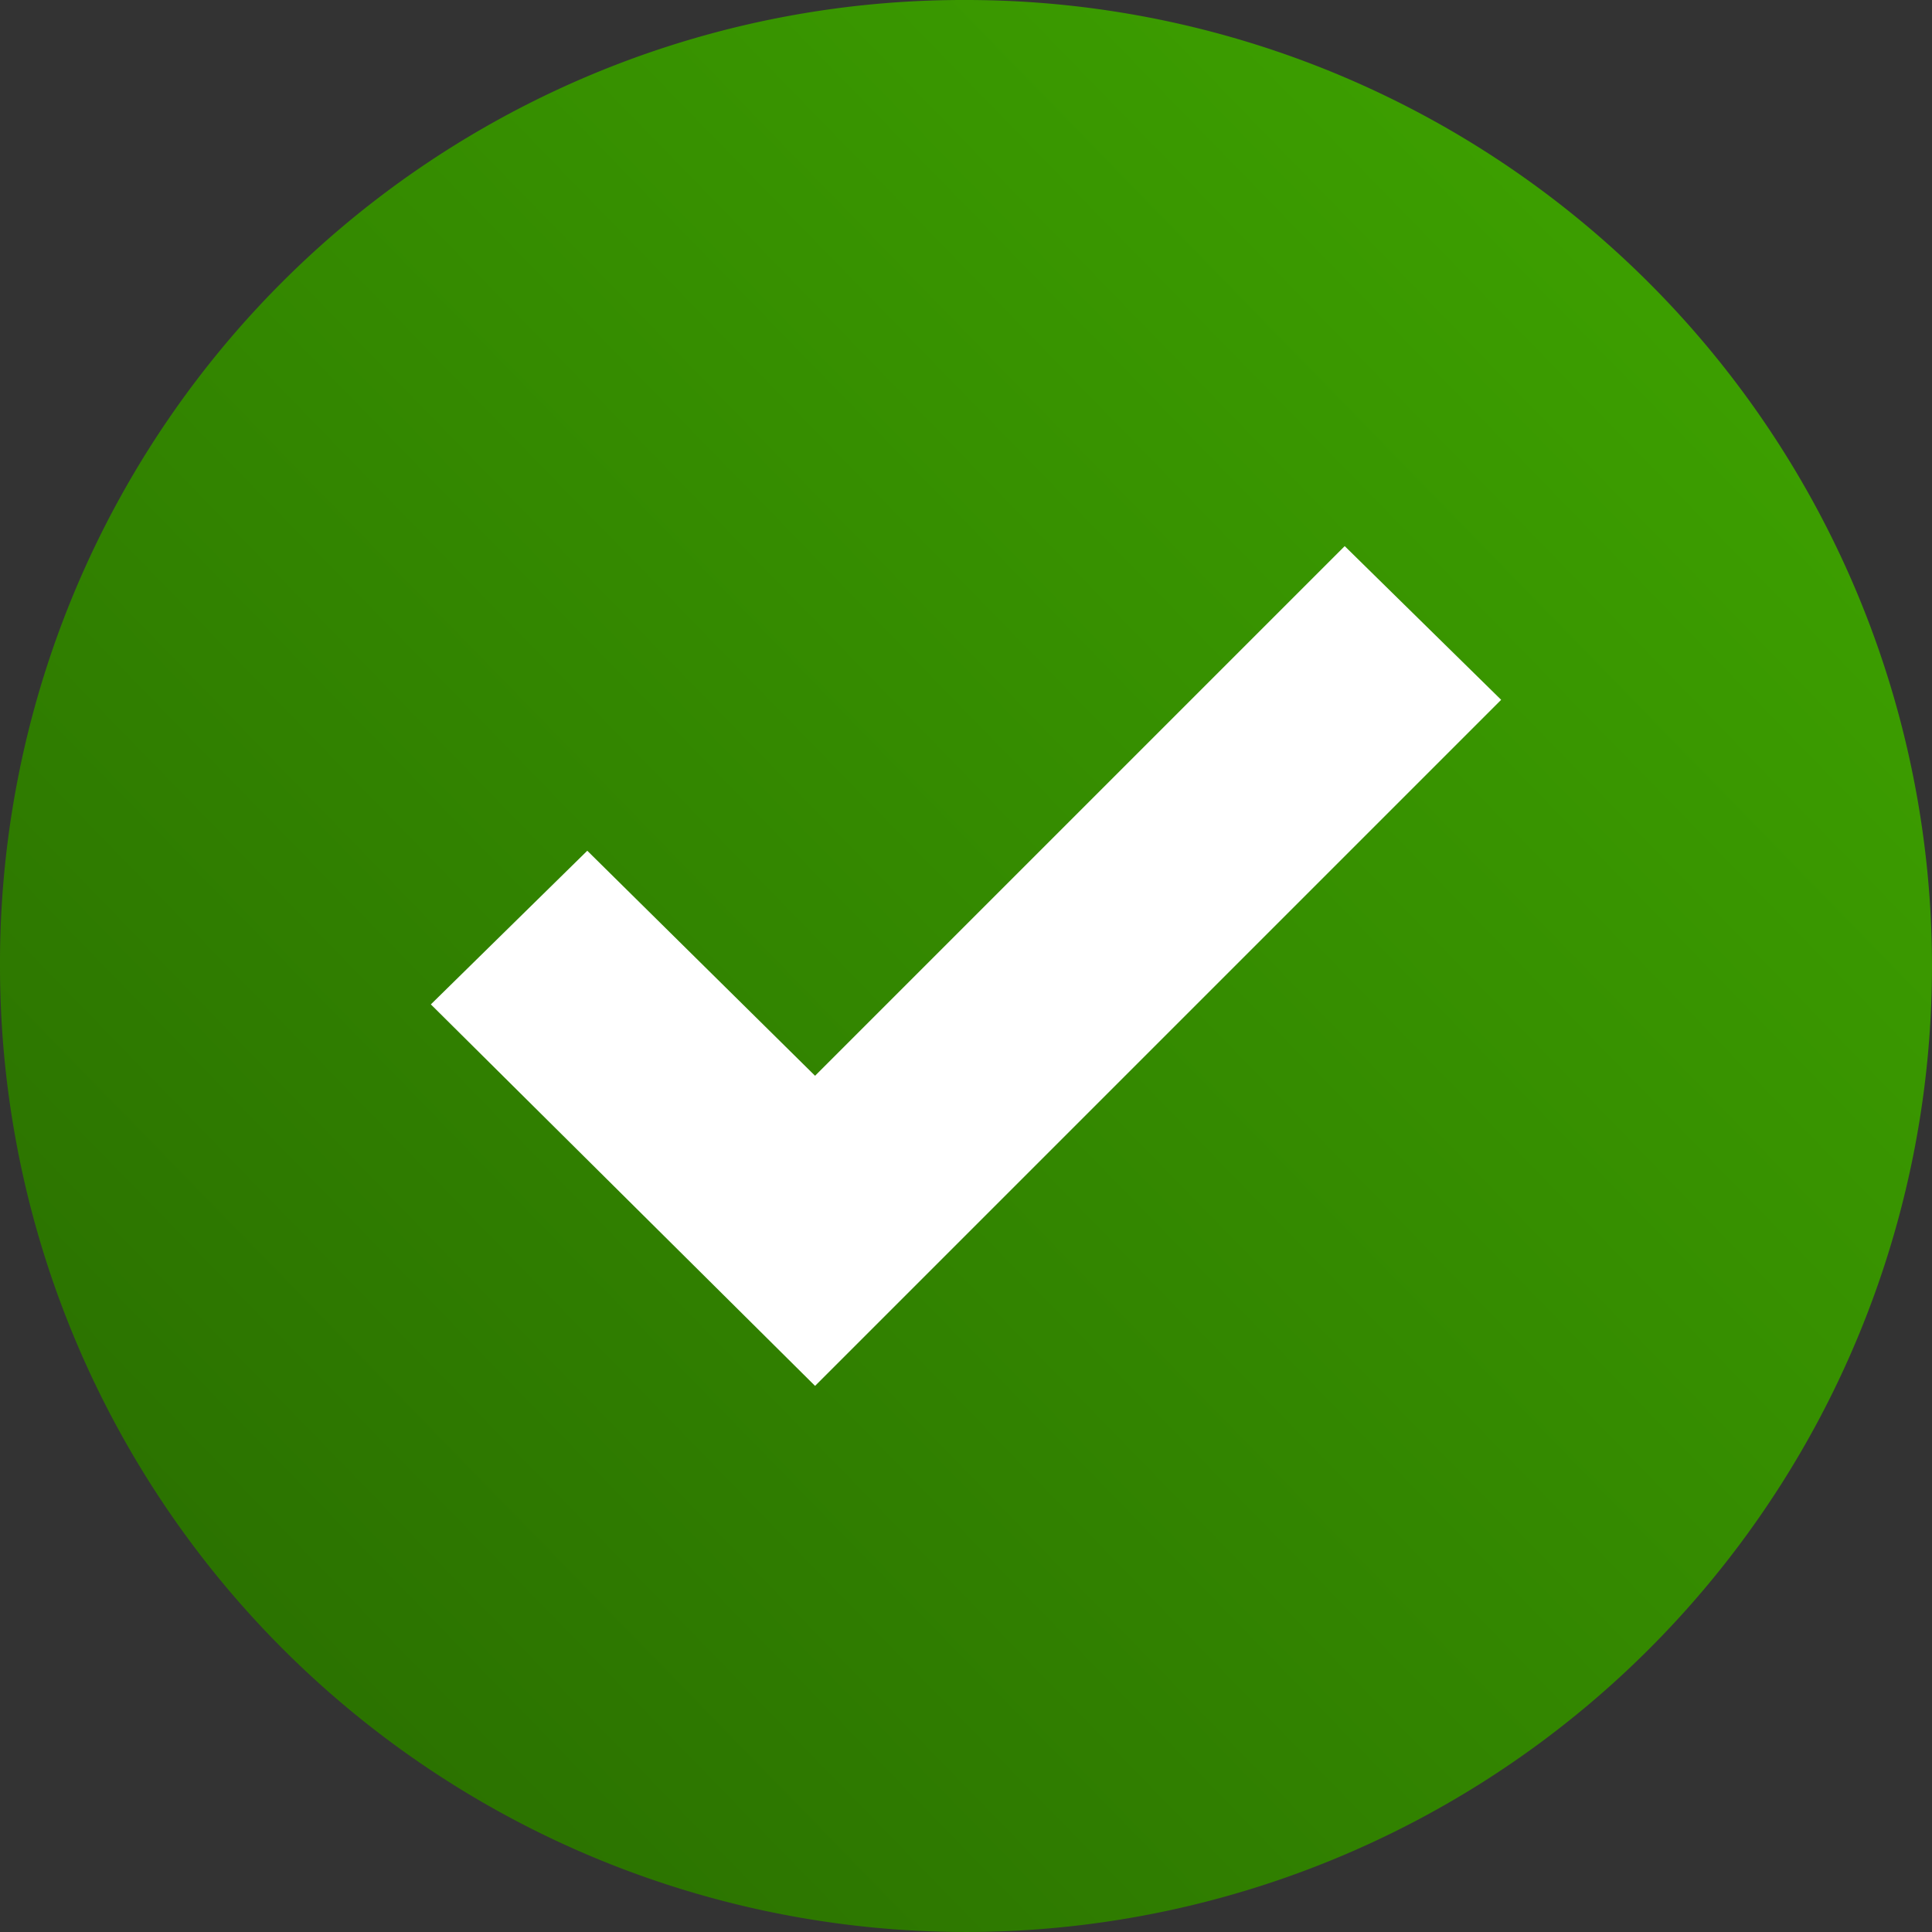
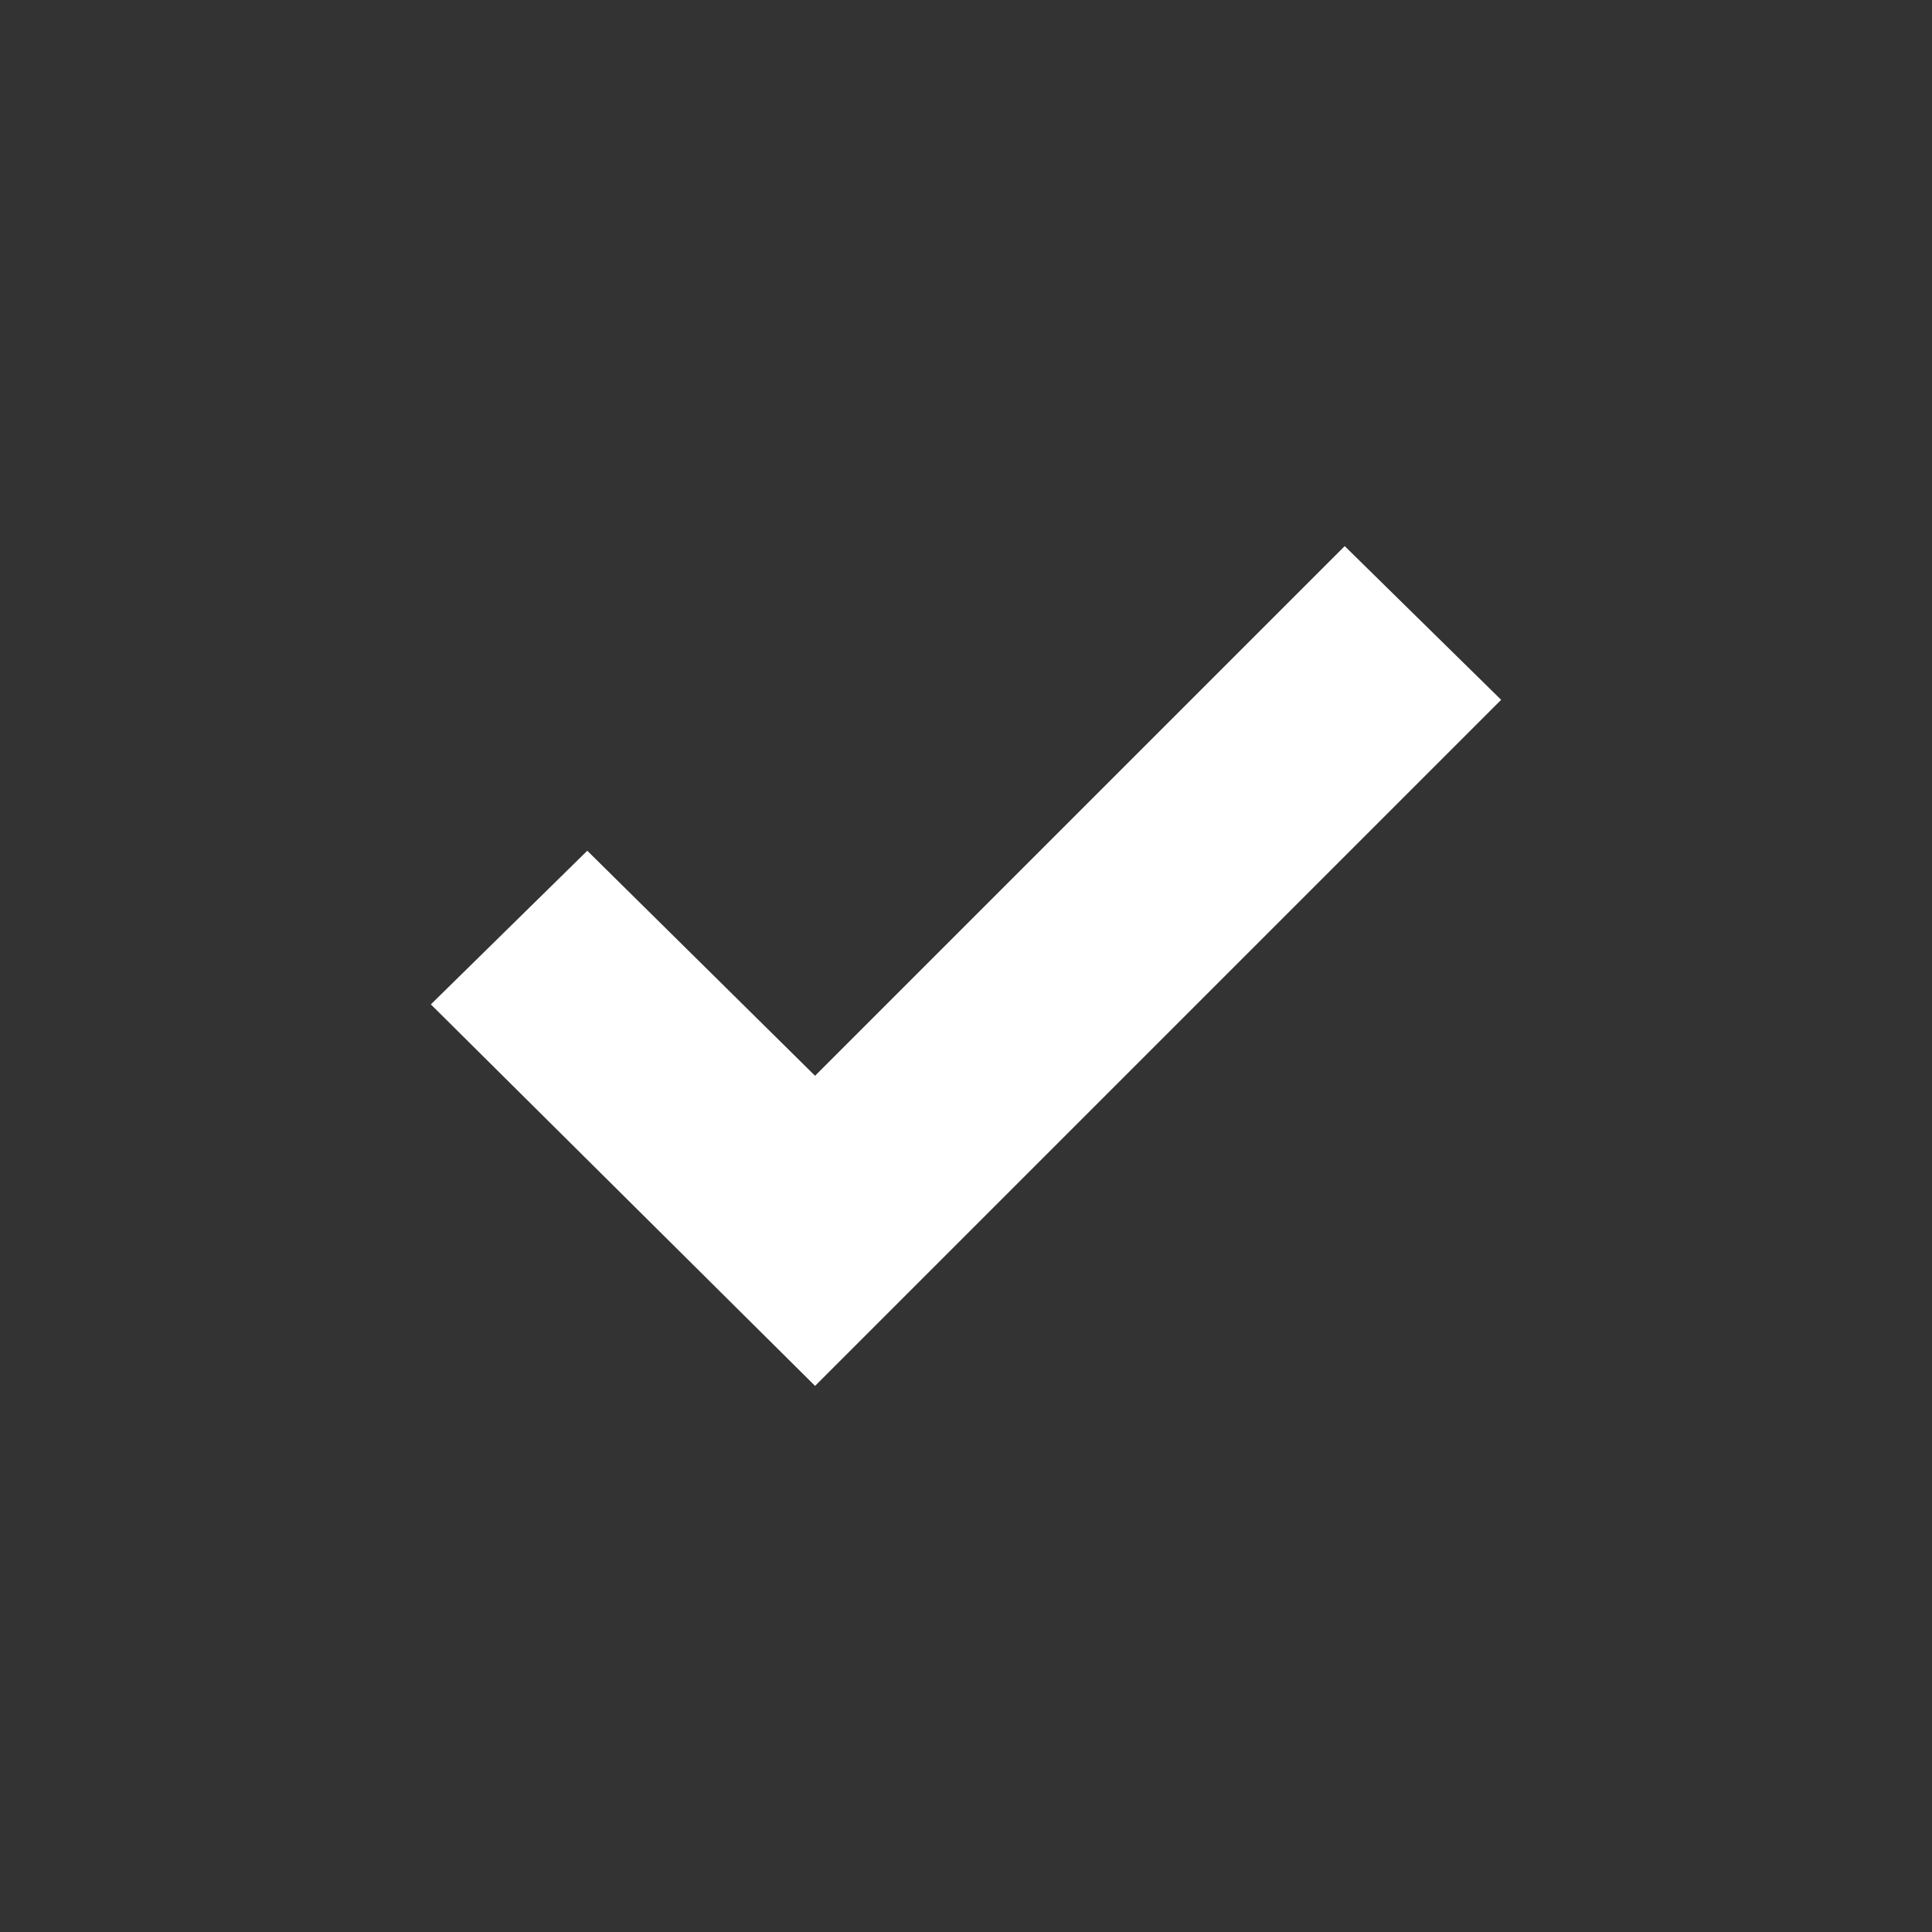
<svg xmlns="http://www.w3.org/2000/svg" width="198.277" height="198.277" viewBox="0 0 198.277 198.277">
  <rect x="0" y="0" width="198.277" height="198.277" fill="#333333" stroke="none" />
  <defs>
    <linearGradient id="linear-gradient" x1="0.871" y1="0.182" x2="0.157" y2="0.878" gradientUnits="objectBoundingBox">
      <stop offset="0" stop-color="#3c9e00" />
      <stop offset="1" stop-color="#2b7200" />
    </linearGradient>
  </defs>
  <g id="check_4_" data-name="check (4)" transform="translate(0 0)">
-     <path id="パス_270" data-name="パス 270" d="M99.139,0A99.138,99.138,0,1,1,0,99.139H0A98.856,98.856,0,0,1,98.574,0Z" transform="translate(0)" fill="url(#linear-gradient)" />
    <path id="パス_271" data-name="パス 271" d="M191.866,119.74l-70.411,70.411L82.025,151,98.079,135.23l23.376,23.095,54.357-54.357Z" transform="translate(-37.807 -47.921)" fill="#fff" />
  </g>
</svg>